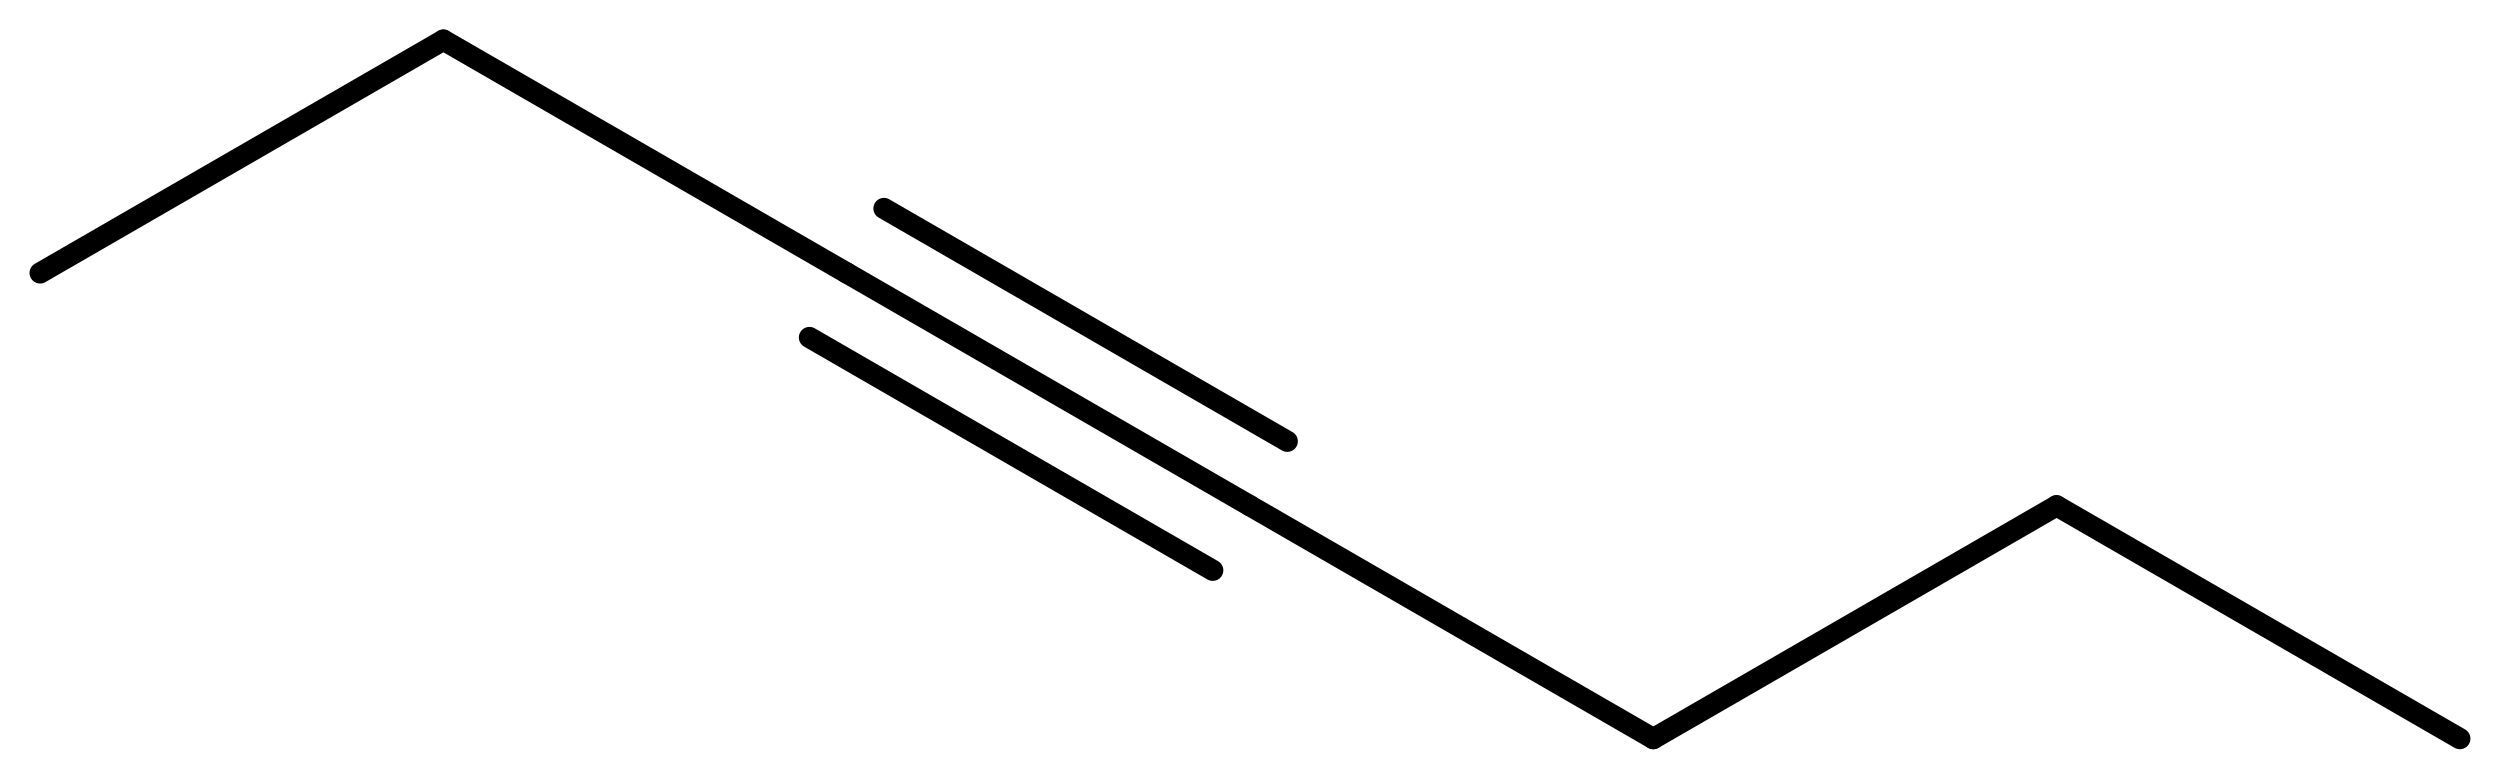
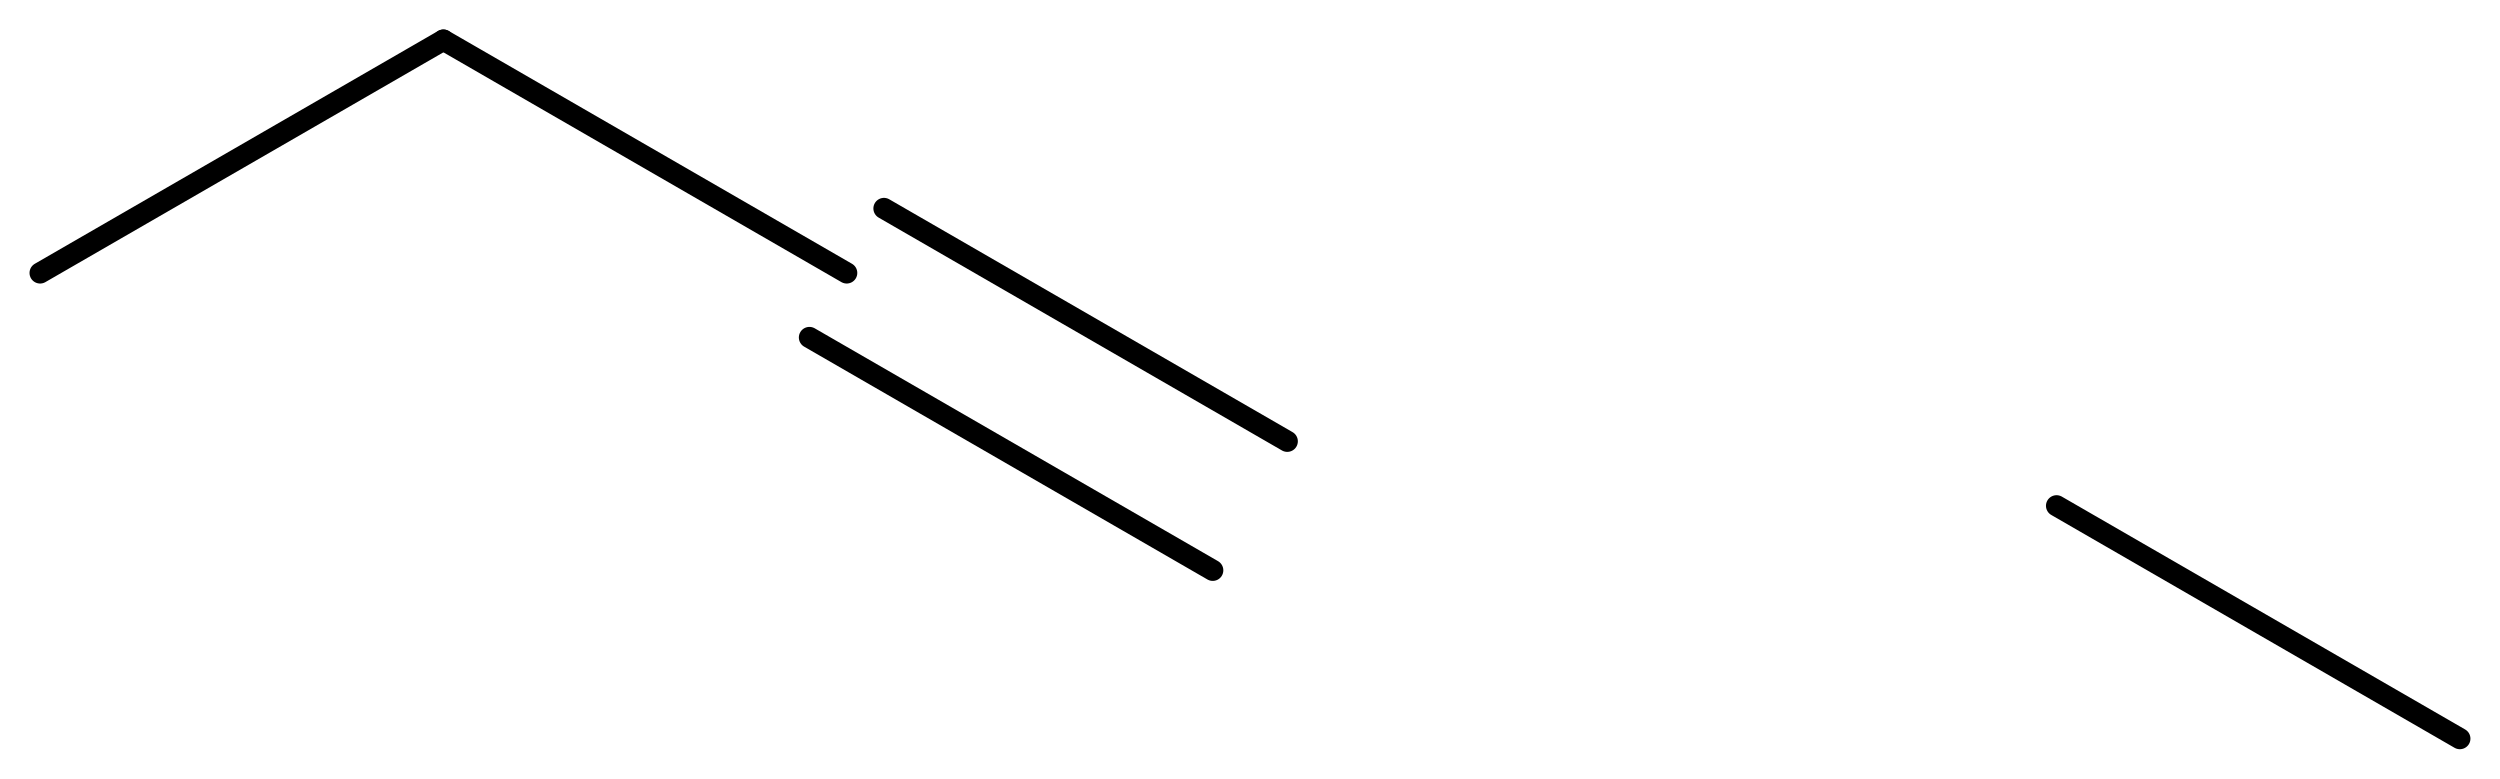
<svg xmlns="http://www.w3.org/2000/svg" version="1.2" width="54.544mm" height="16.991mm" viewBox="0 0 54.544 16.991">
  <desc>Generated by the Chemistry Development Kit (http://github.com/cdk)</desc>
  <g stroke-linecap="round" stroke-linejoin="round" stroke="#000000" stroke-width=".462">
    <rect x=".0" y=".0" width="55.0" height="17.0" fill="#FFFFFF" stroke="none" />
    <g id="mol1" class="mol">
      <line id="mol1bnd1" class="bond" x1="53.668" y1="16.115" x2="44.869" y2="11.035" />
-       <line id="mol1bnd2" class="bond" x1="44.869" y1="11.035" x2="36.071" y2="16.115" />
-       <line id="mol1bnd3" class="bond" x1="36.071" y1="16.115" x2="27.272" y2="11.035" />
      <g id="mol1bnd4" class="bond">
-         <line x1="27.272" y1="11.035" x2="18.473" y2="5.955" />
        <line x1="26.459" y1="12.443" x2="17.66" y2="7.363" />
        <line x1="28.085" y1="9.628" x2="19.286" y2="4.548" />
      </g>
      <line id="mol1bnd5" class="bond" x1="18.473" y1="5.955" x2="9.674" y2=".875" />
      <line id="mol1bnd6" class="bond" x1="9.674" y1=".875" x2=".875" y2="5.955" />
    </g>
  </g>
</svg>